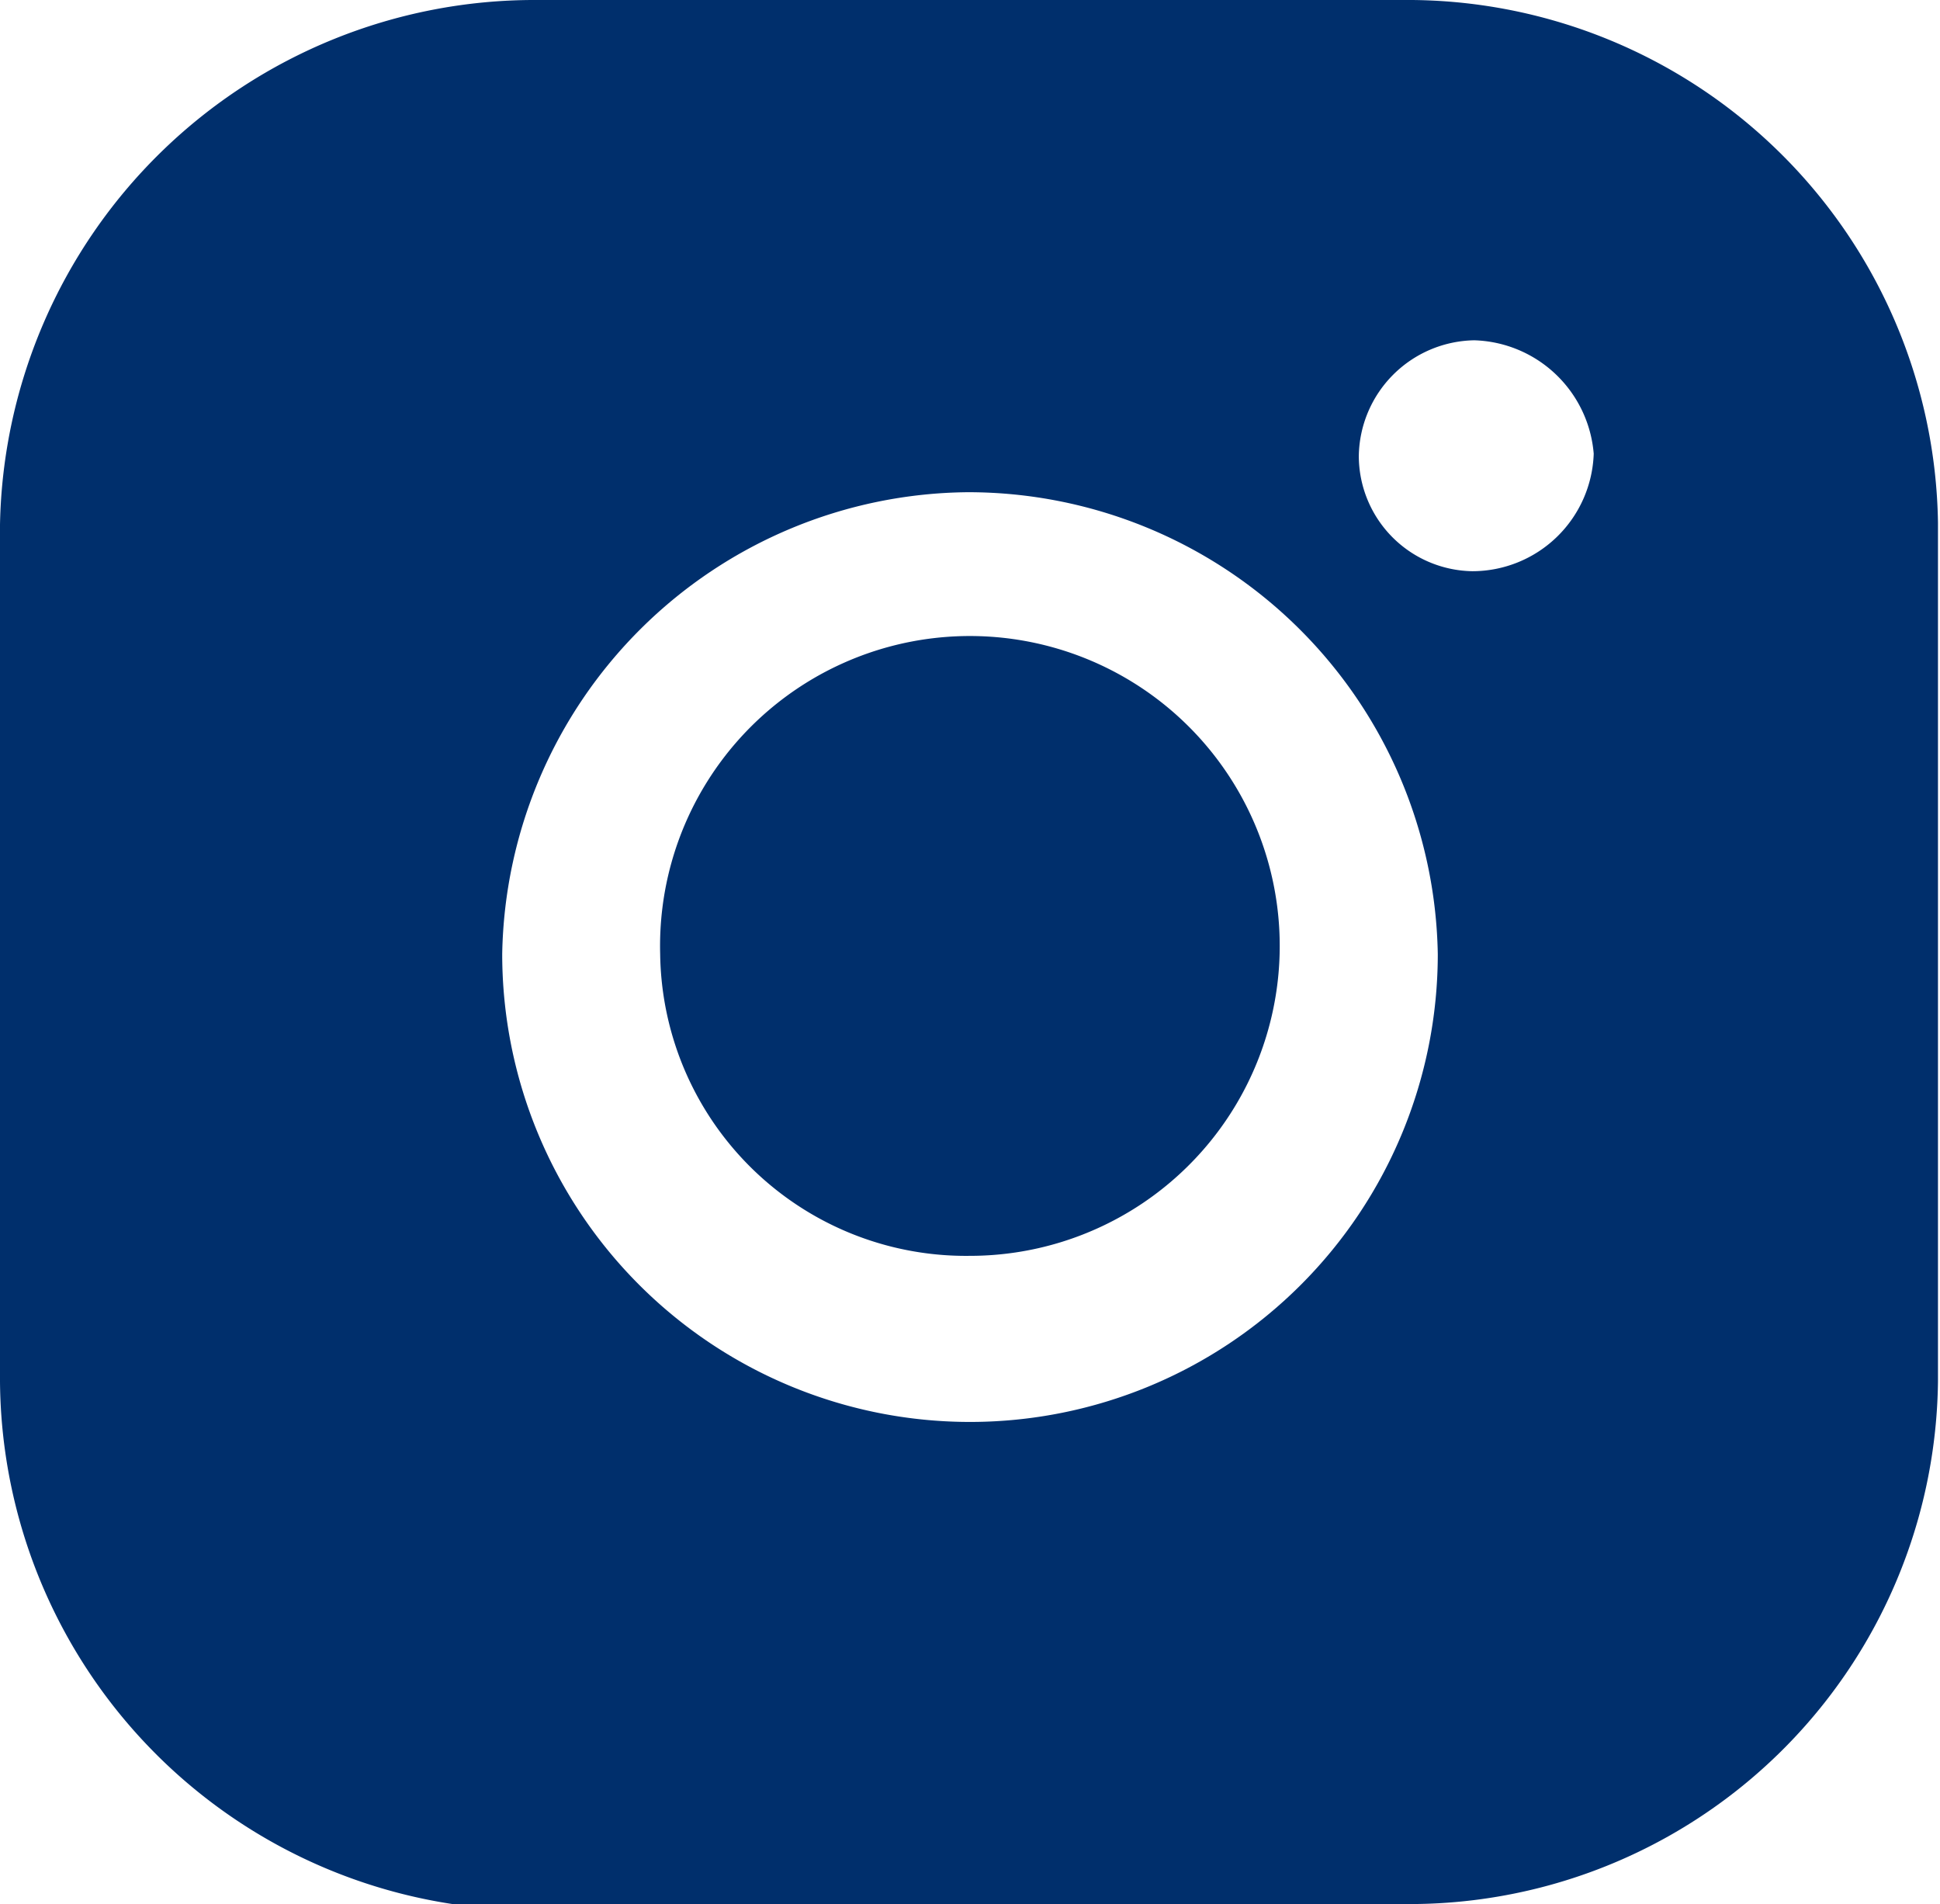
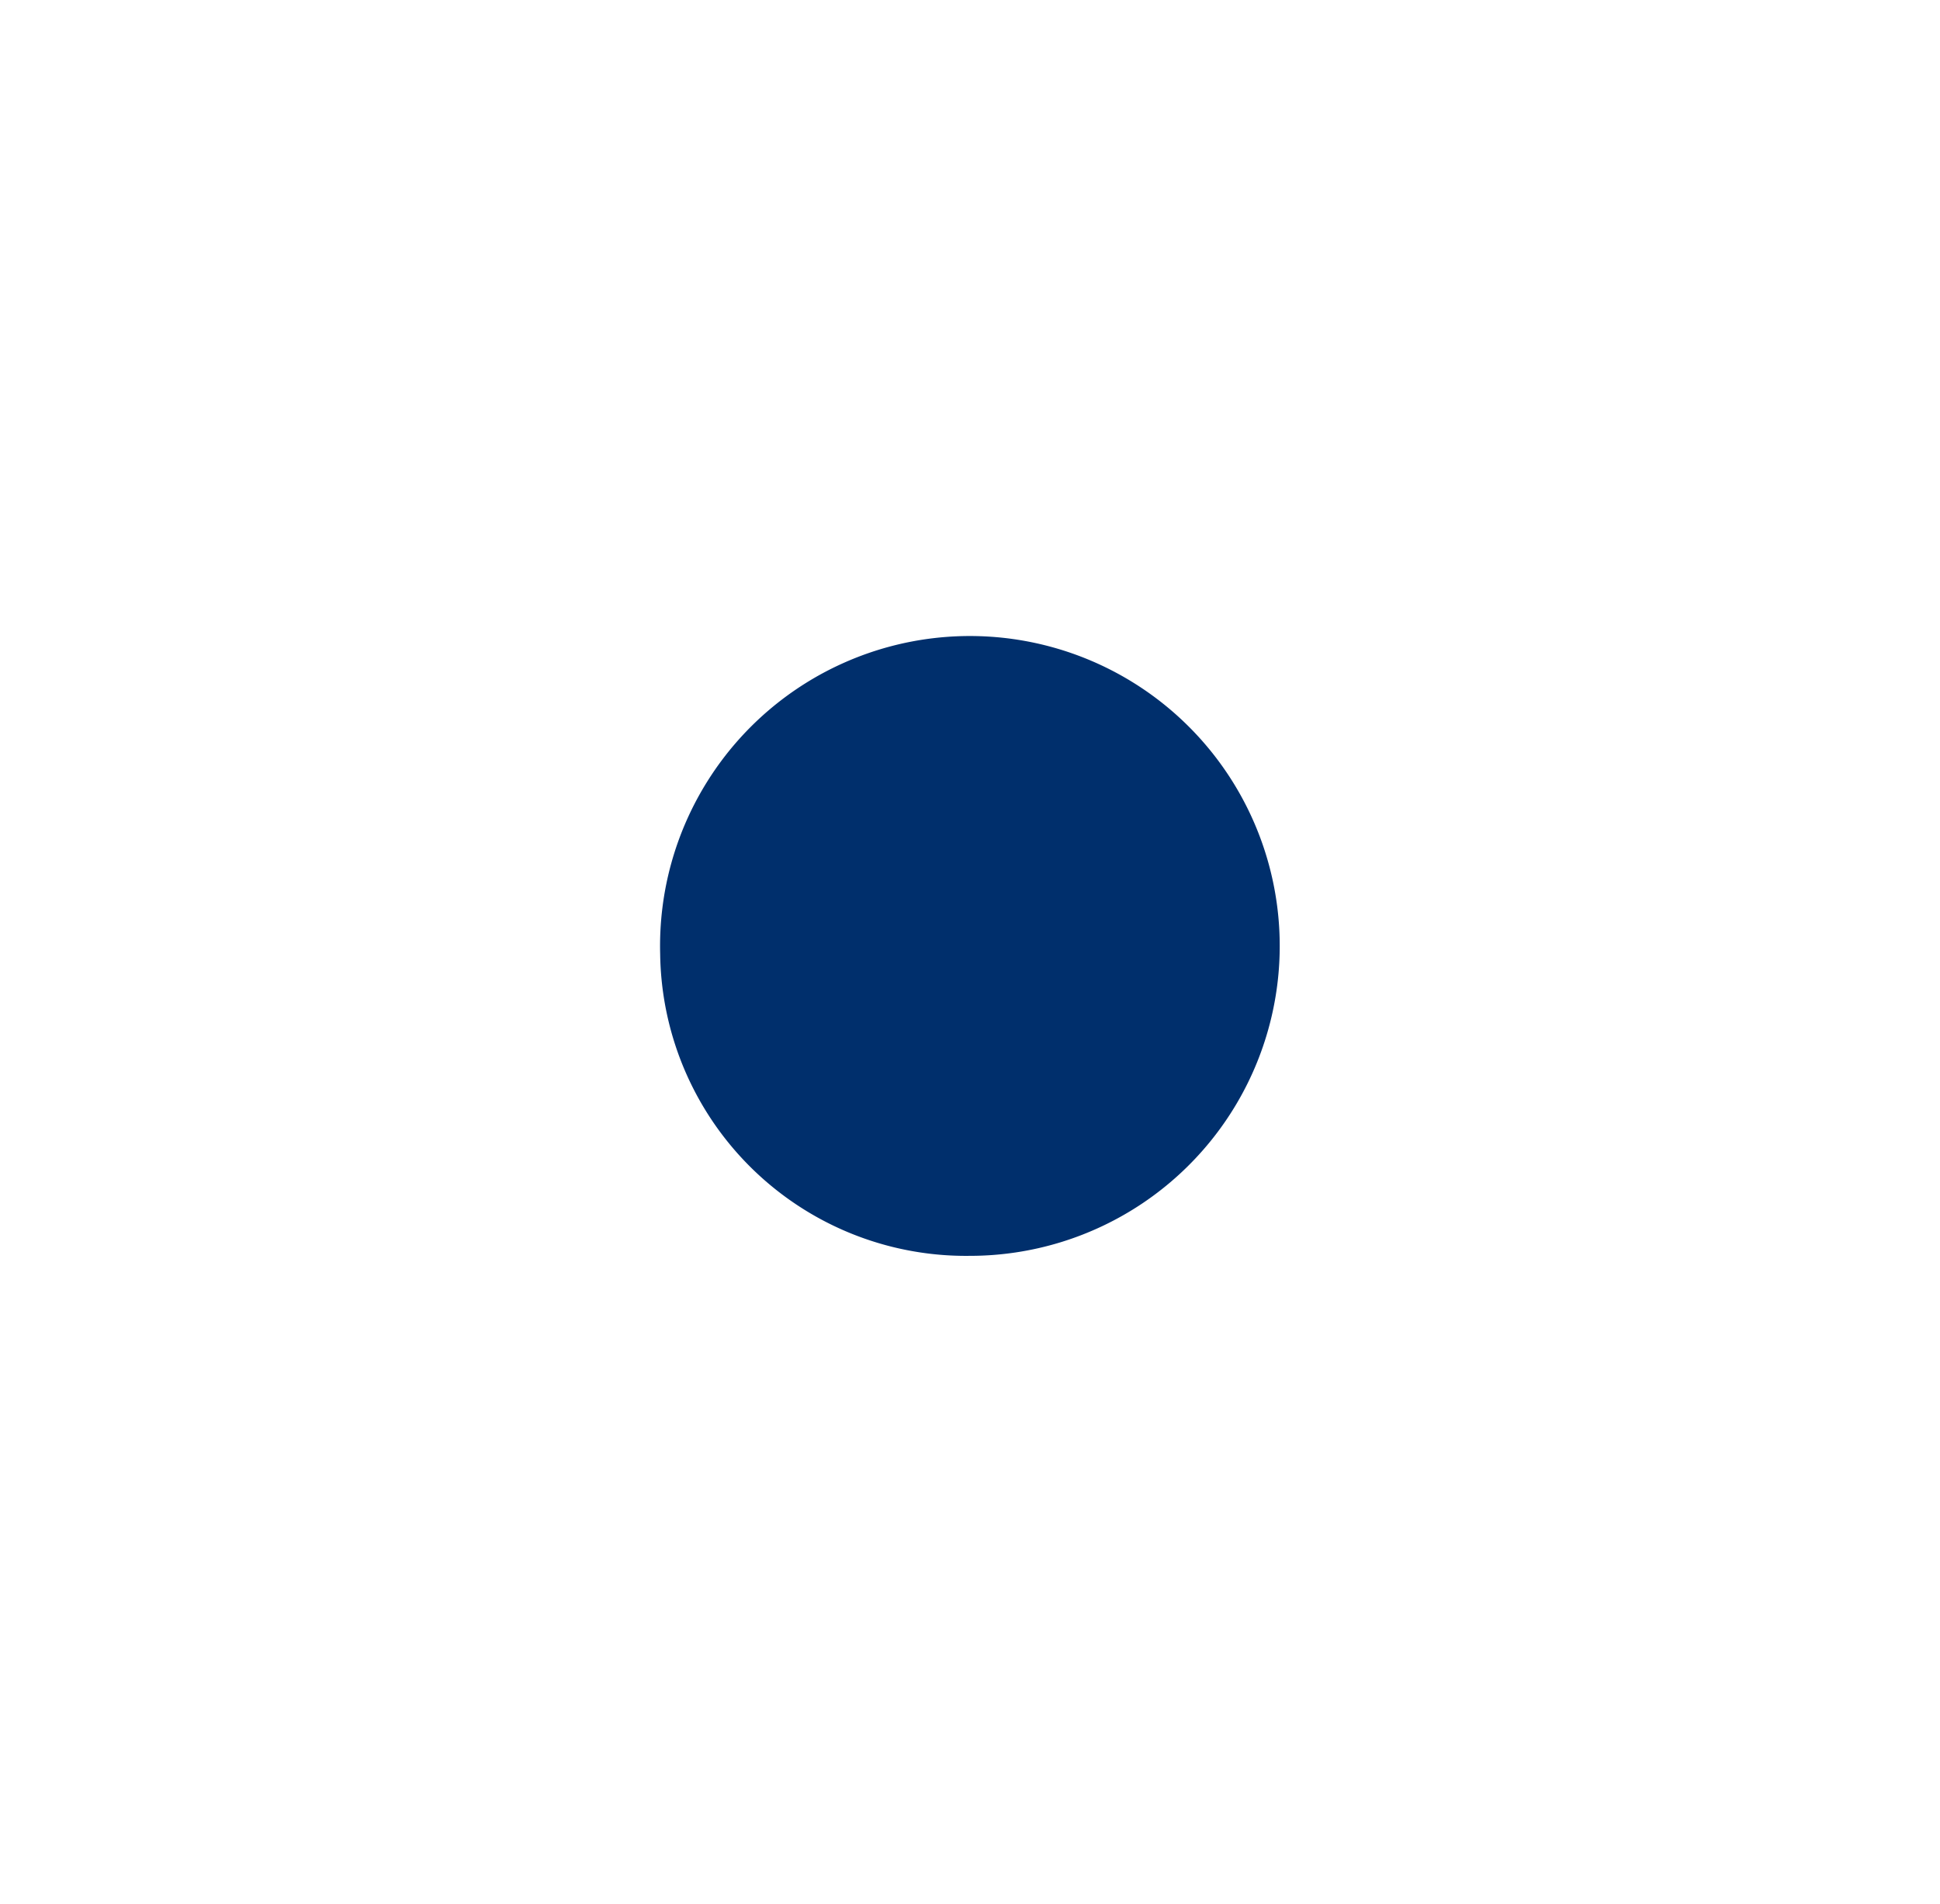
<svg xmlns="http://www.w3.org/2000/svg" viewBox="0 0 9.58 9.4">
-   <path d="M7.28,1.68a.58.58,0,0,0-.57.57.57.57,0,0,0,.56.57.6.6,0,0,0,.6-.58.61.61,0,0,0-.59-.56m-2.5.75a2.32,2.32,0,0,0-2.3,2.28,2.31,2.31,0,0,0,4.62,0A2.32,2.32,0,0,0,4.78,2.43m0,7H2.65A2.63,2.63,0,0,1,0,6.82V2.59A2.64,2.64,0,0,1,2.65,0H6.93A2.62,2.62,0,0,1,9.57,2.58c0,1.42,0,2.83,0,4.24A2.61,2.61,0,0,1,6.93,9.4H4.8" style="fill:#002f6c" />
  <path d="M3.26,4.71A1.53,1.53,0,1,1,4.79,6.2,1.51,1.51,0,0,1,3.26,4.71" style="fill:#002f6c" />
</svg>